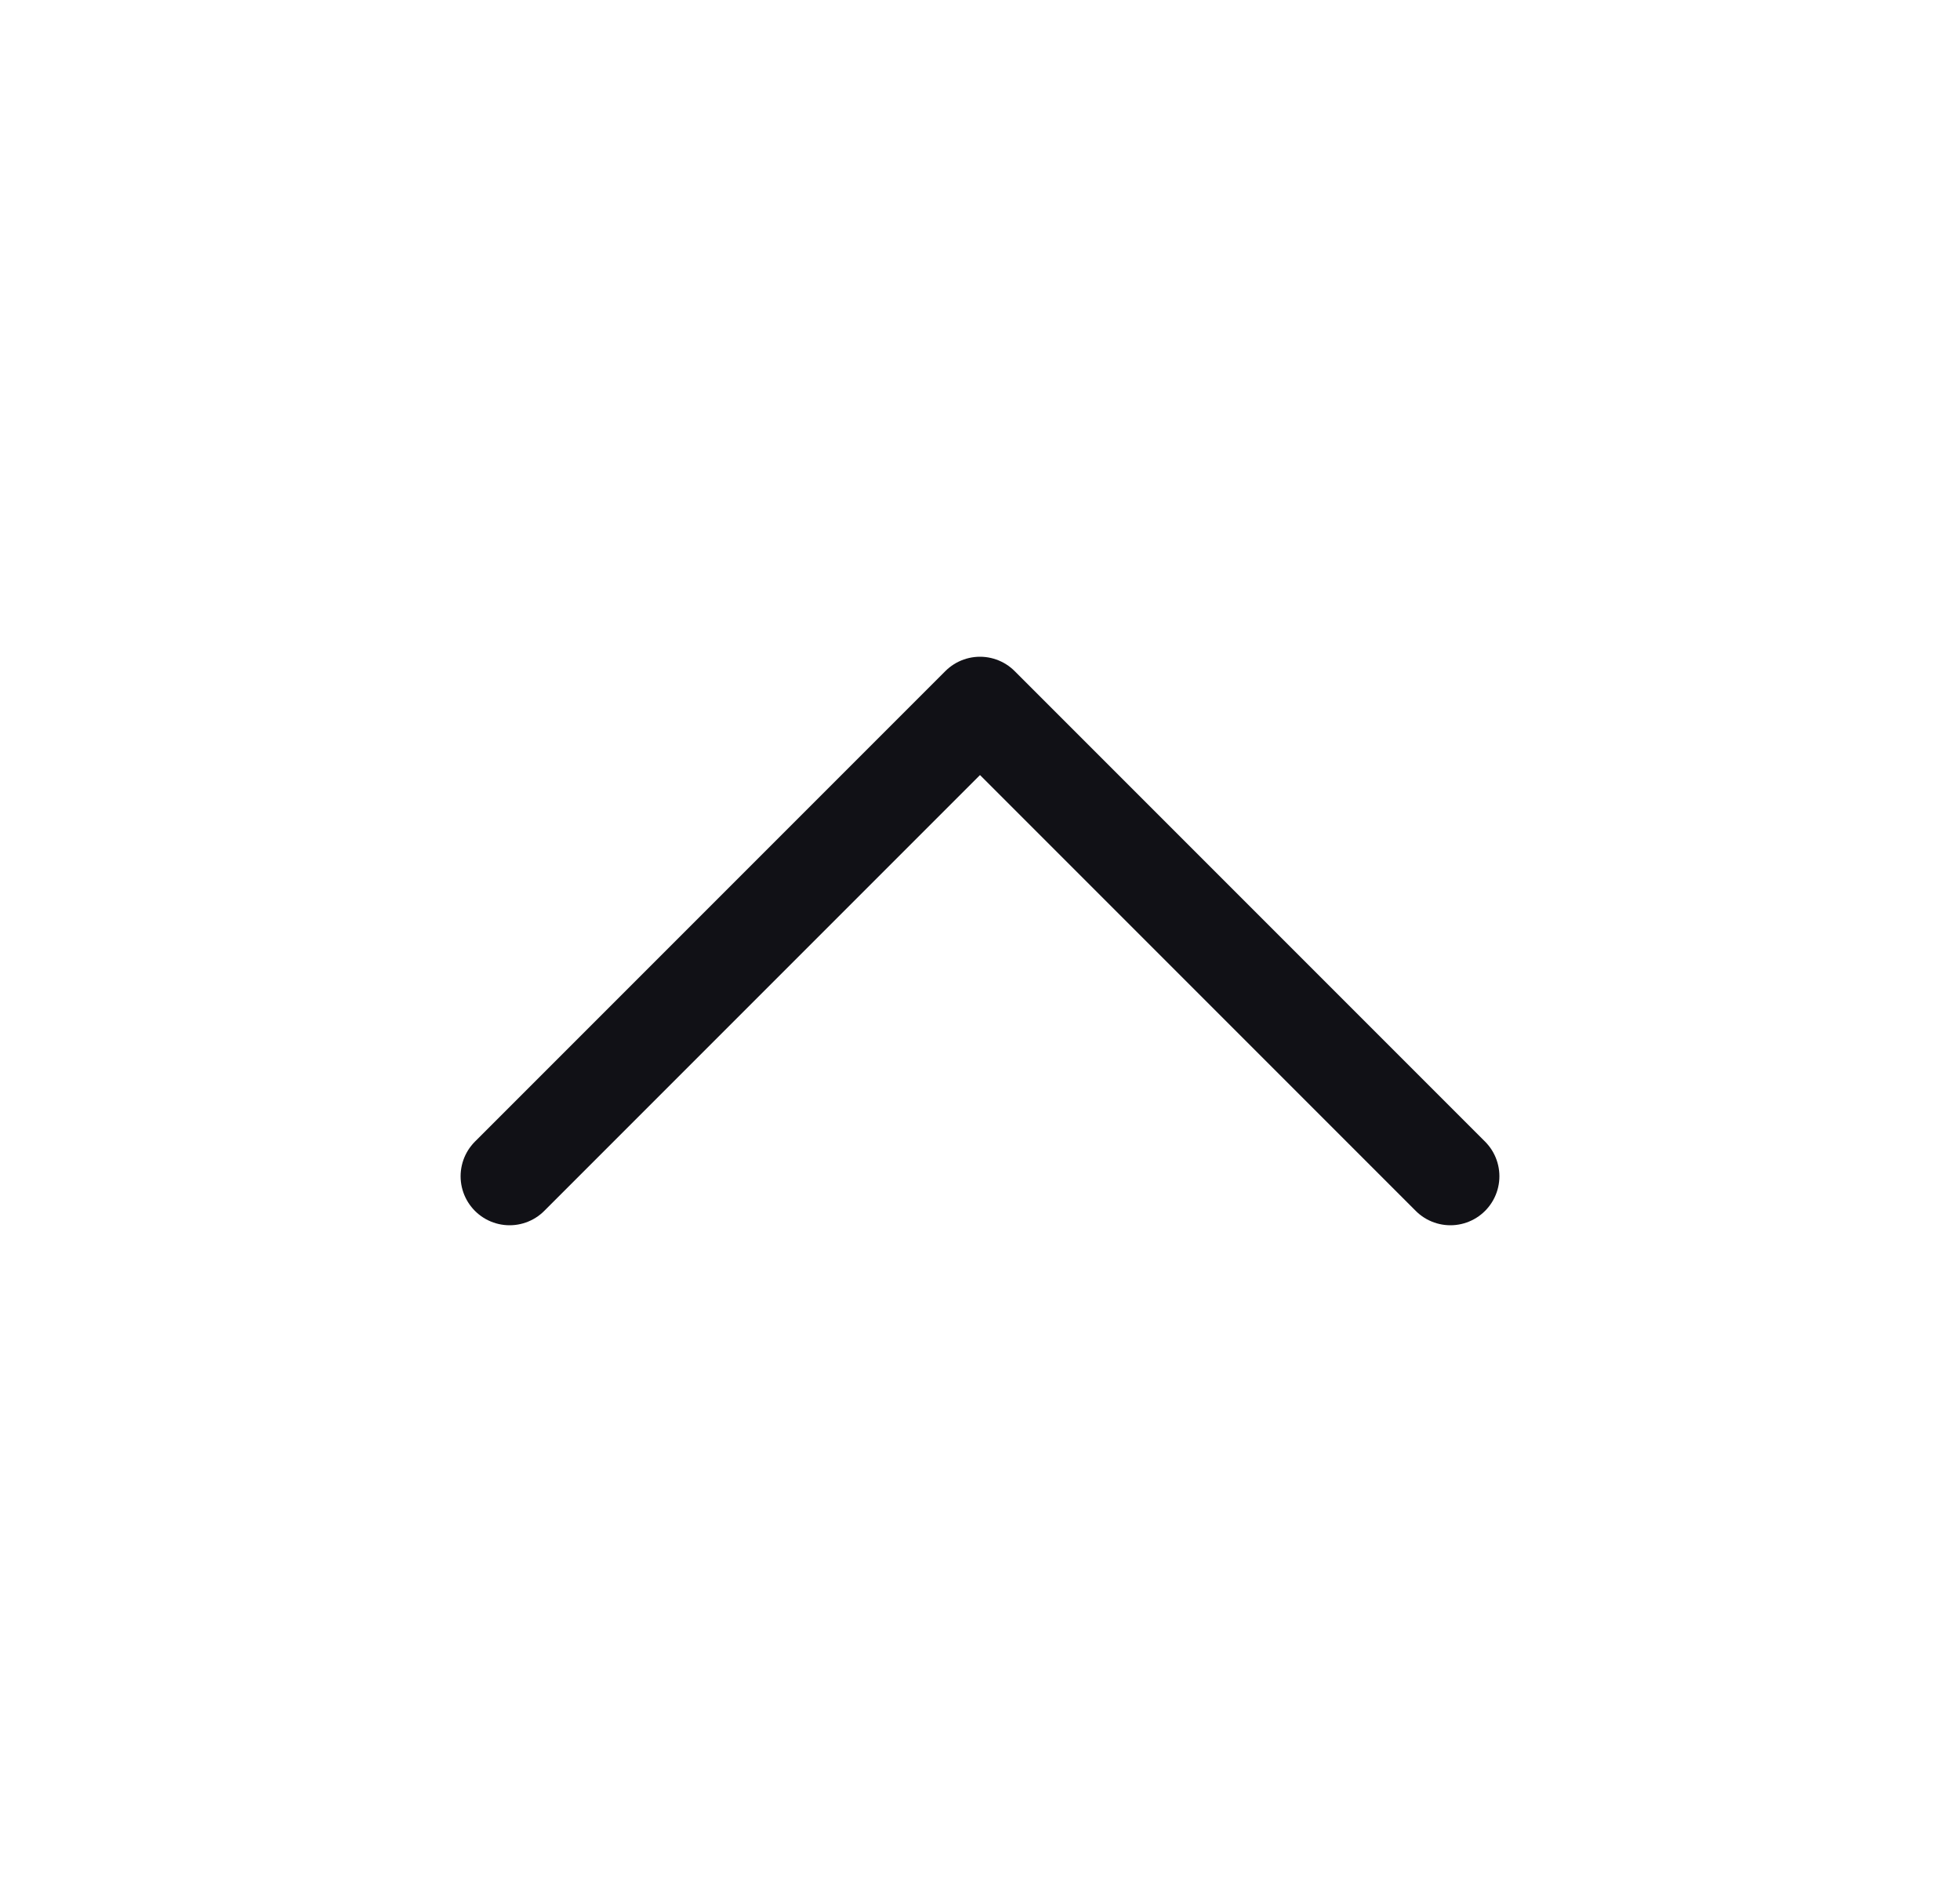
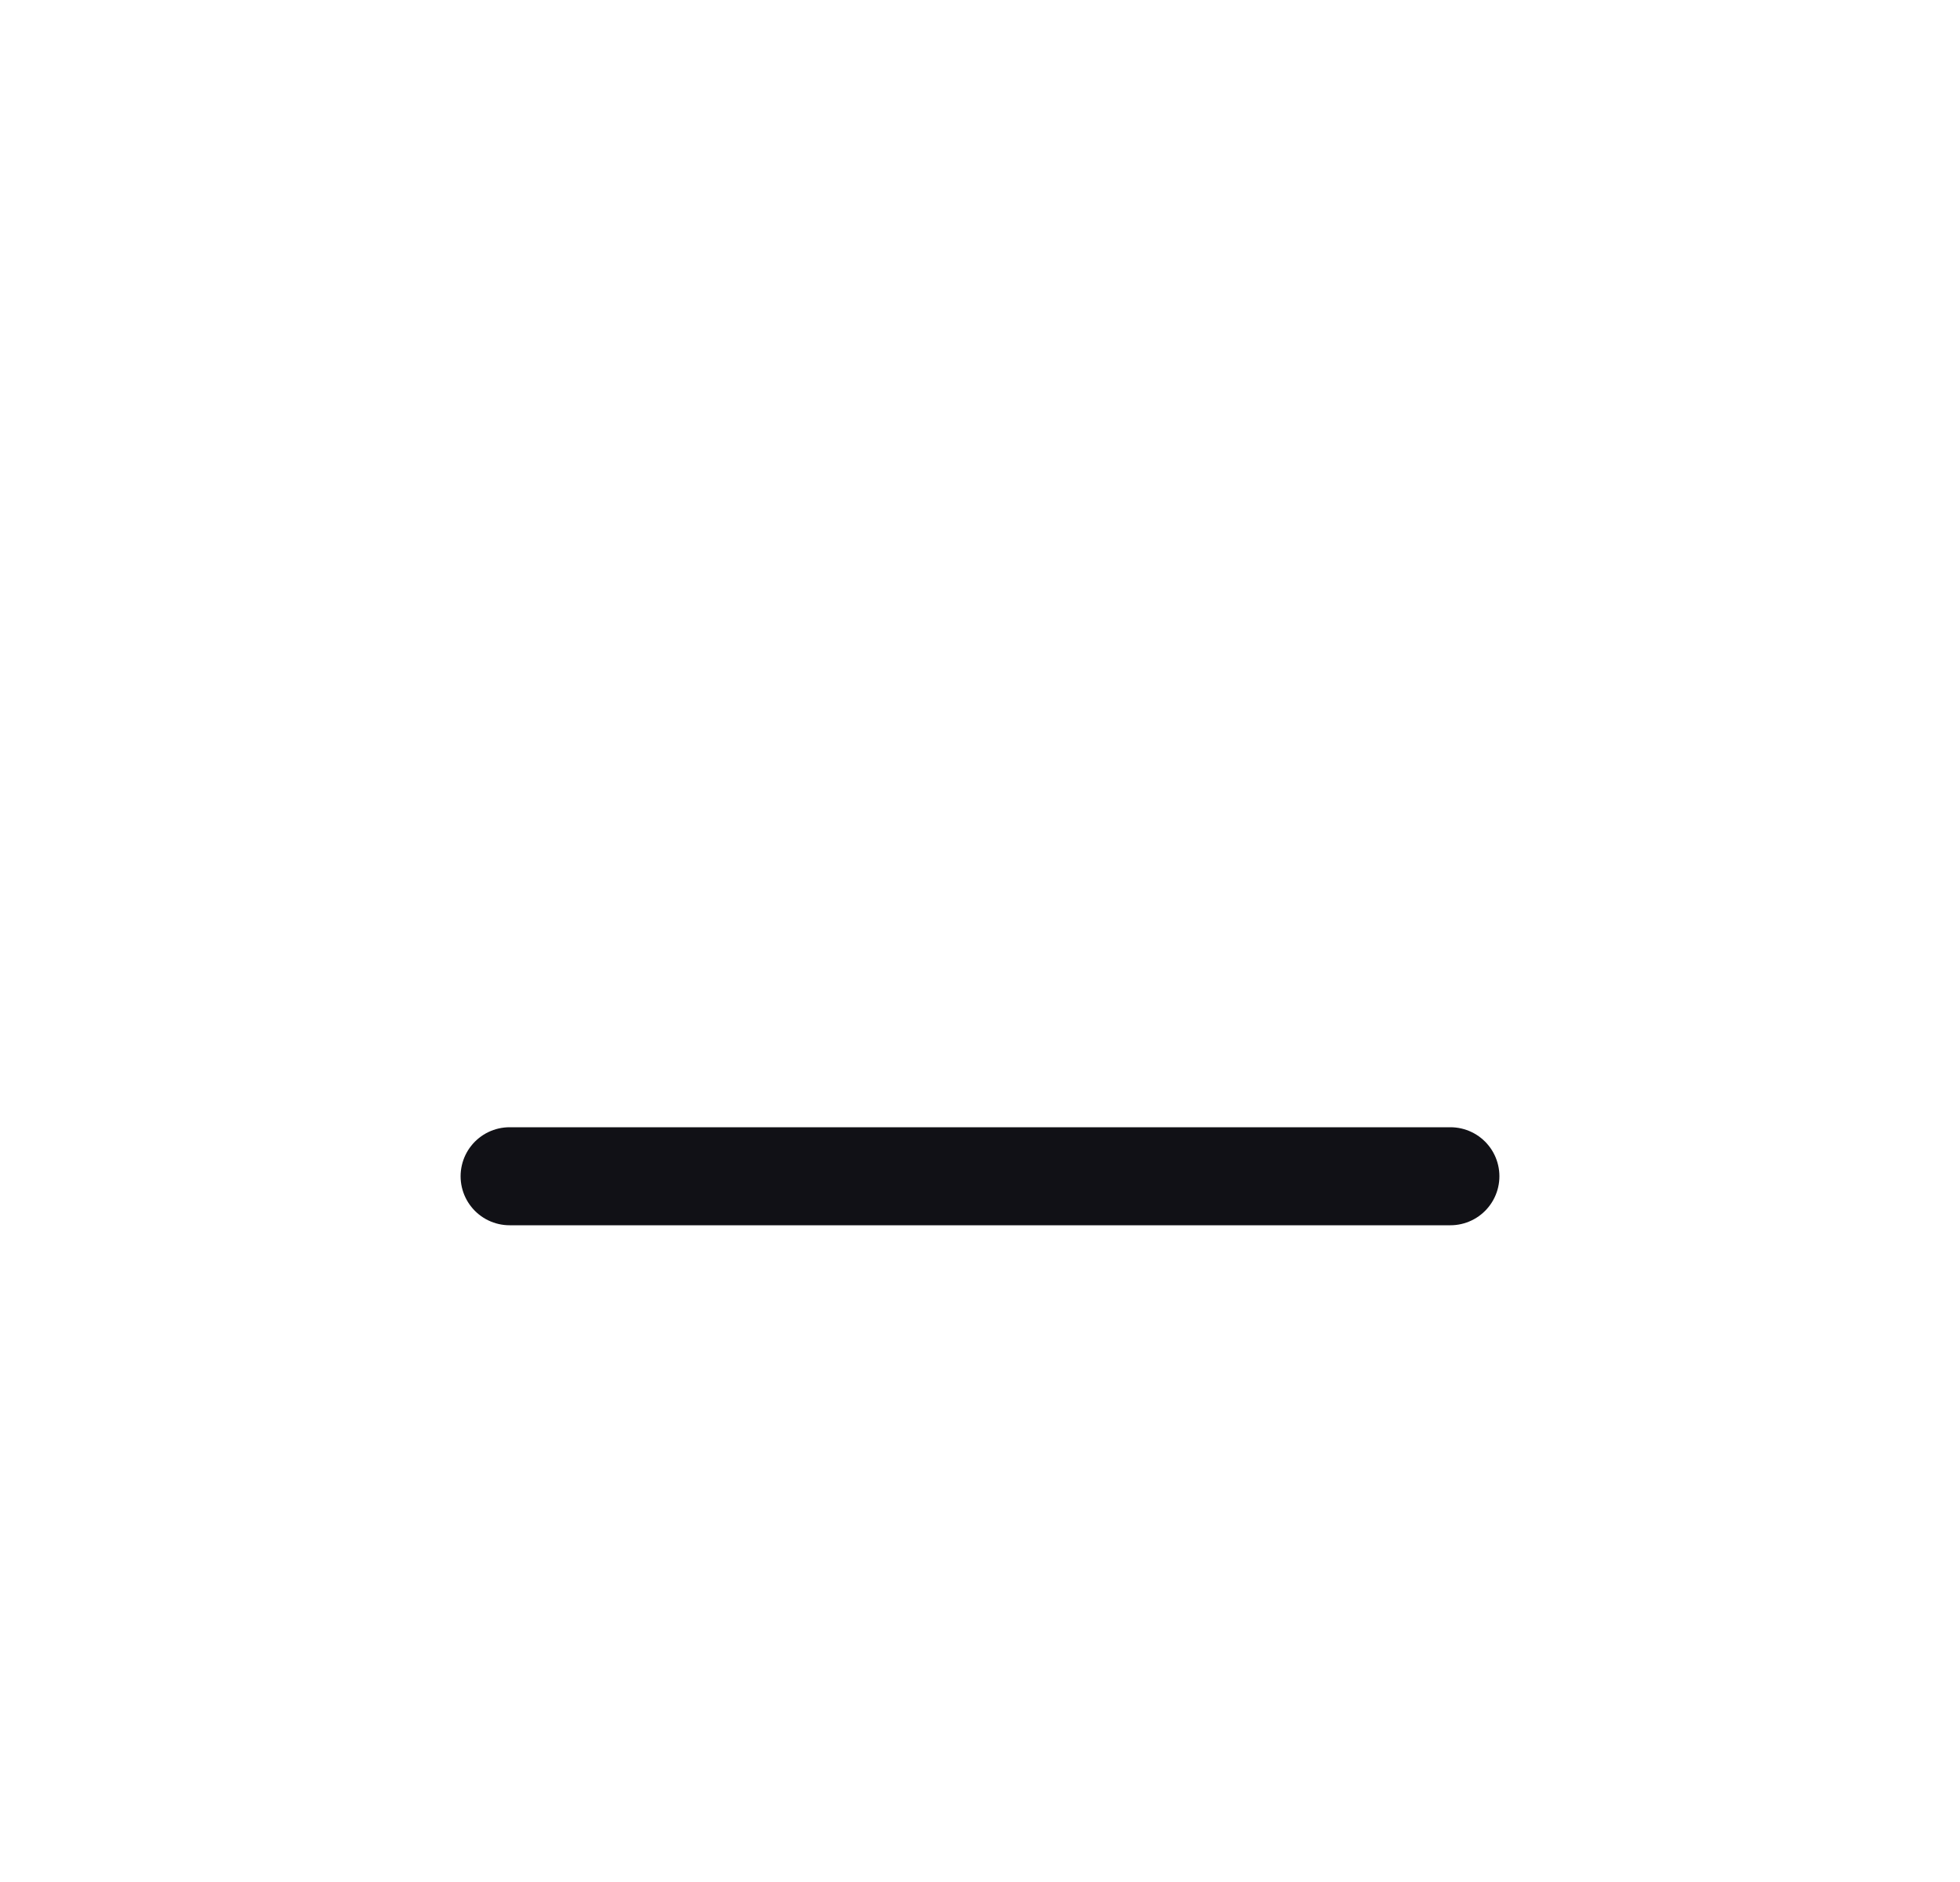
<svg xmlns="http://www.w3.org/2000/svg" width="25" height="24" viewBox="0 0 25 24" fill="none">
  <g id="System Icons">
-     <path id="Vector" d="M18.5 15L12.5 9L6.5 15" stroke="#111116" stroke-width="1.25" stroke-linecap="round" stroke-linejoin="round" />
+     <path id="Vector" d="M18.5 15L6.5 15" stroke="#111116" stroke-width="1.25" stroke-linecap="round" stroke-linejoin="round" />
  </g>
</svg>